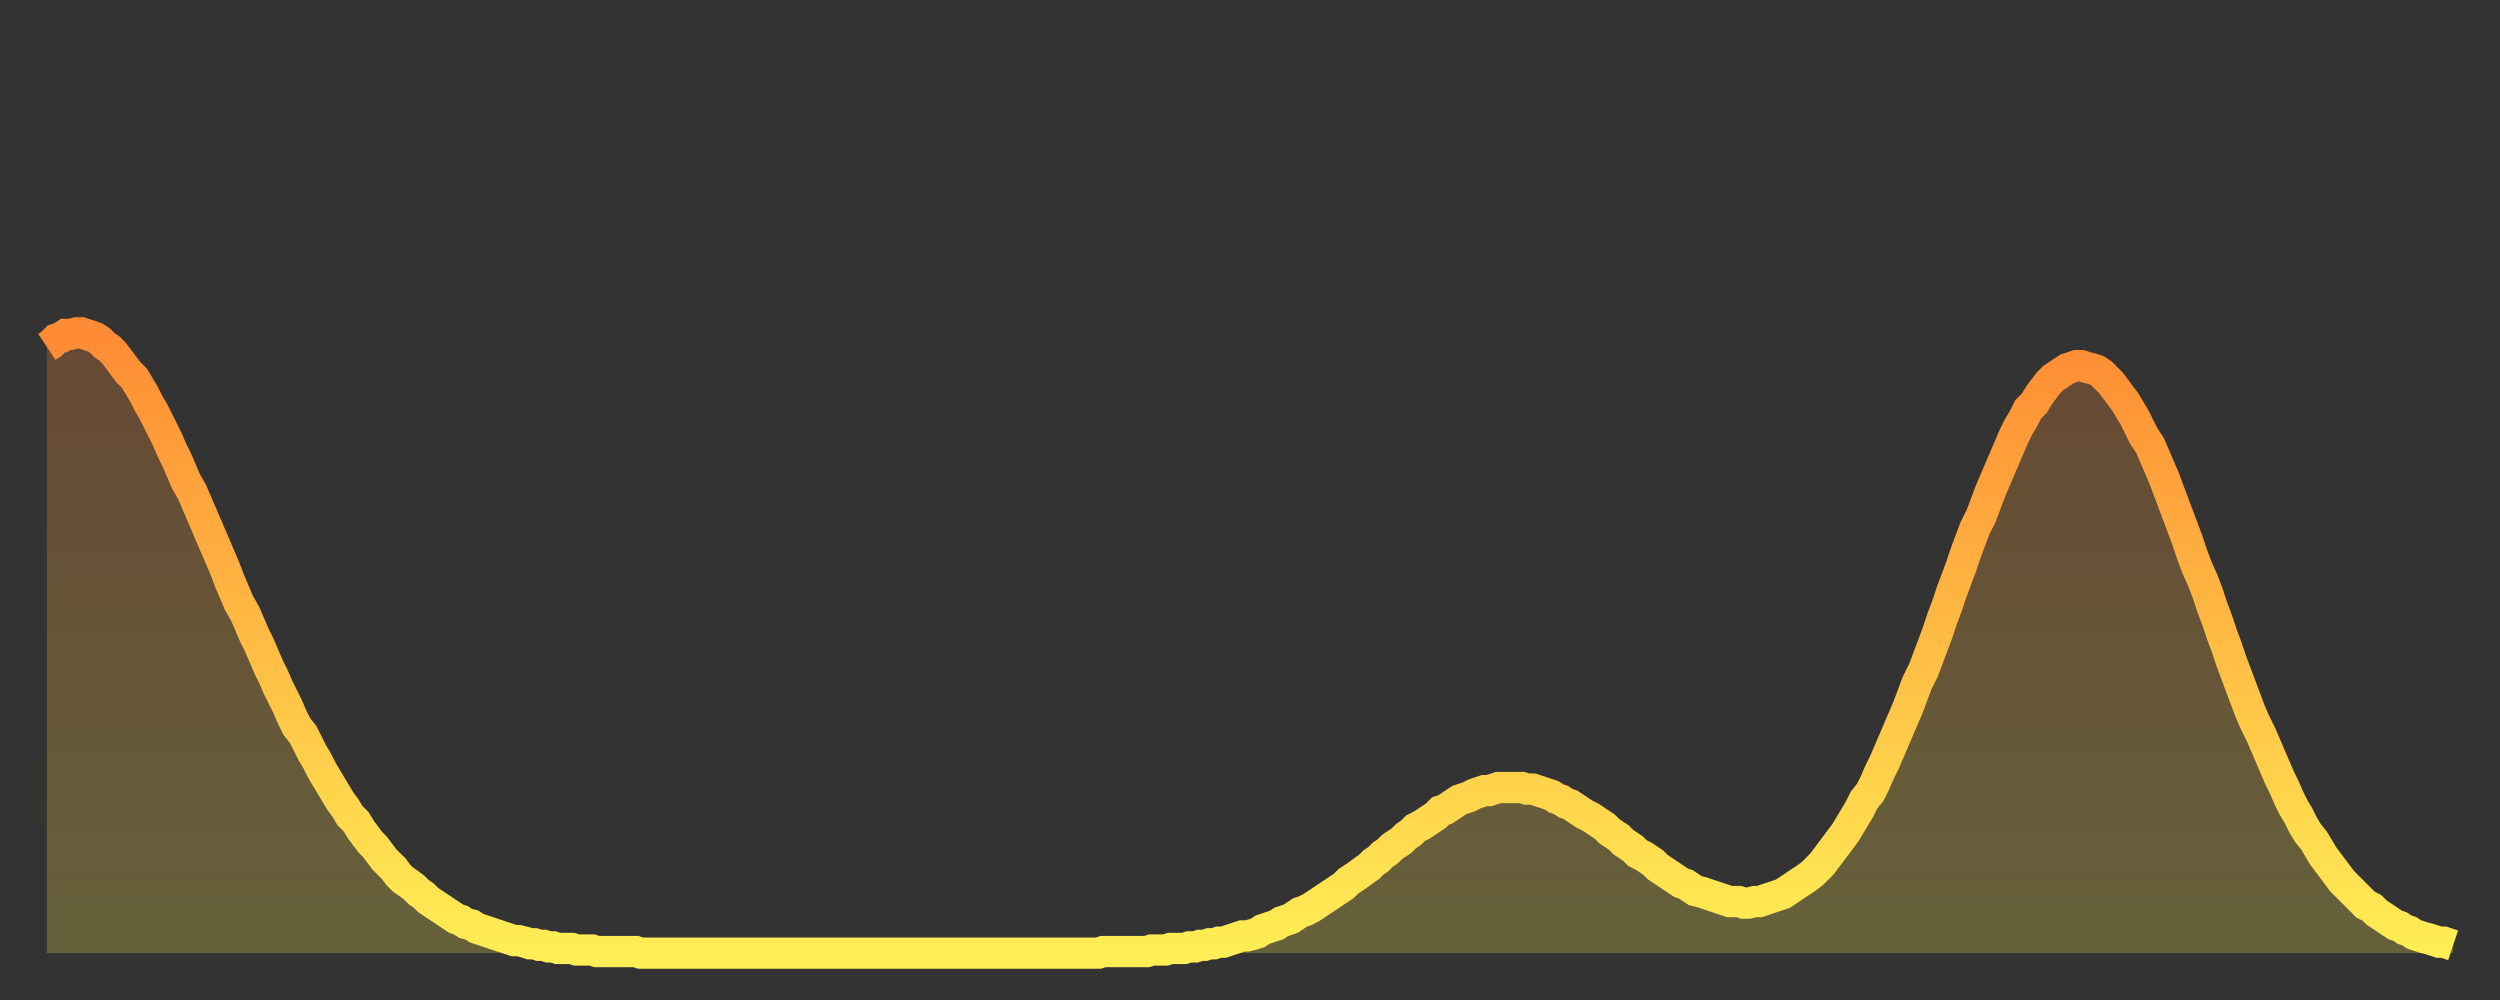
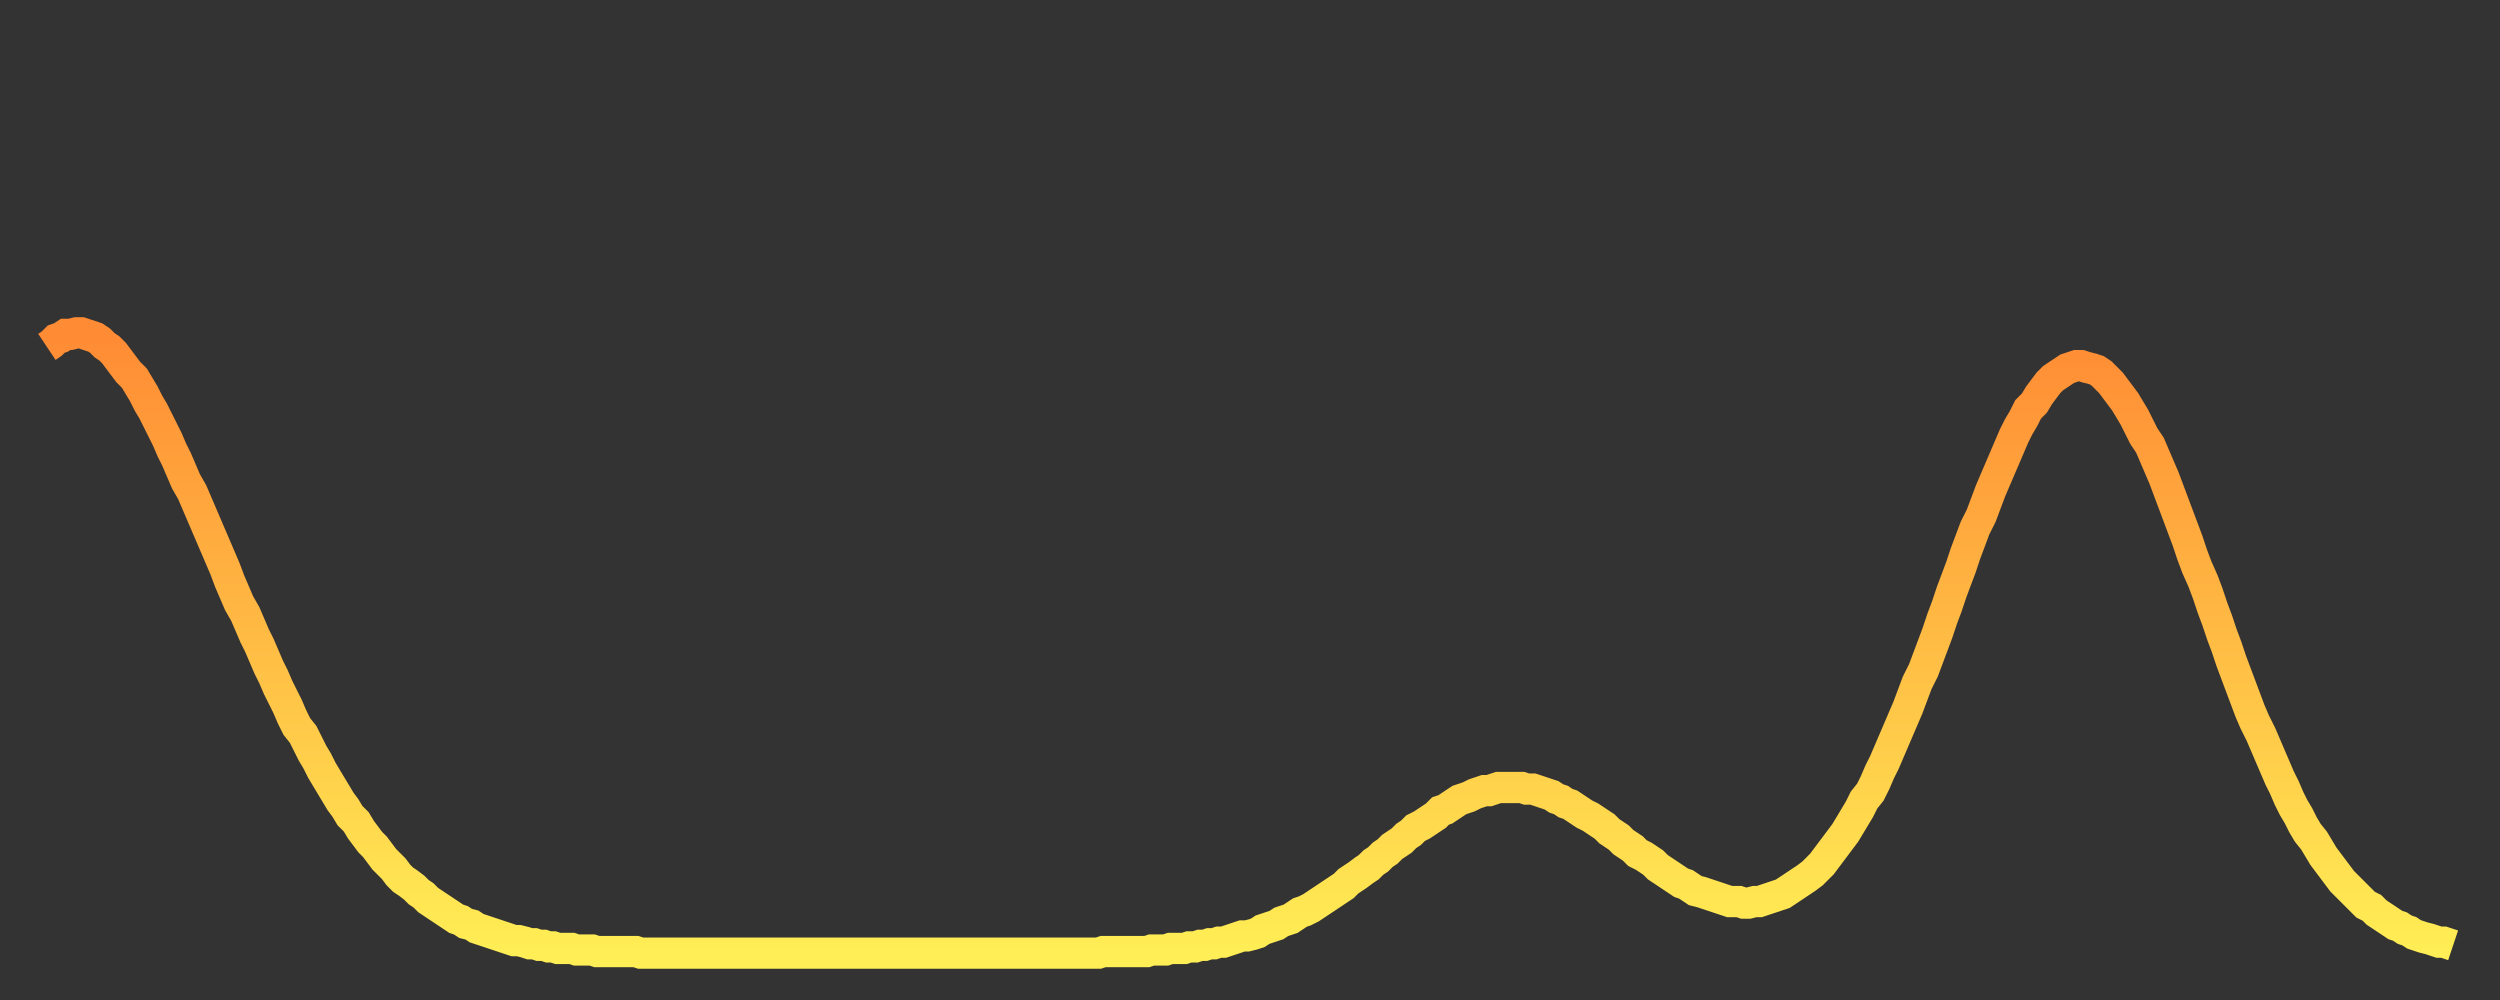
<svg xmlns="http://www.w3.org/2000/svg" baseProfile="full" height="64" version="1.1" width="160">
  <rect width="100%" height="100%" fill="#333333" stroke="none" />
  <defs>
    <linearGradient id="id2088976" x1="0" x2="0" y1="0" y2="1">
      <stop offset="0%" stop-color="#ff8b34" />
      <stop offset="50%" stop-color="#ffbc44" />
      <stop offset="100%" stop-color="#ffee55" />
    </linearGradient>
  </defs>
  <g transform="translate(3,3)">
    <g>
      <path d="M 0.0 19.2 0.3 19.0 0.6 18.7 0.9 18.6 1.2 18.4 1.5 18.4 1.9 18.3 2.2 18.3 2.5 18.4 2.8 18.5 3.1 18.6 3.4 18.8 3.7 19.1 4.0 19.3 4.3 19.6 4.6 20.0 4.9 20.4 5.2 20.8 5.6 21.2 5.9 21.7 6.2 22.2 6.5 22.8 6.8 23.3 7.1 23.9 7.4 24.5 7.7 25.1 8.0 25.8 8.3 26.4 8.6 27.1 8.9 27.8 9.3 28.5 9.6 29.2 9.9 29.9 10.2 30.6 10.5 31.3 10.8 32.0 11.1 32.7 11.4 33.4 11.7 34.2 12.0 34.9 12.3 35.6 12.7 36.3 13.0 37.0 13.3 37.7 13.6 38.3 13.9 39.0 14.2 39.7 14.5 40.3 14.8 41.0 15.1 41.6 15.4 42.2 15.7 42.9 16.0 43.5 16.4 44.0 16.7 44.6 17.0 45.2 17.3 45.7 17.6 46.3 17.9 46.8 18.2 47.3 18.5 47.8 18.8 48.3 19.1 48.7 19.4 49.2 19.8 49.6 20.1 50.1 20.4 50.5 20.7 50.9 21.0 51.2 21.3 51.6 21.6 52.0 21.9 52.3 22.2 52.6 22.5 53.0 22.8 53.3 23.1 53.5 23.5 53.8 23.8 54.1 24.1 54.3 24.4 54.6 24.7 54.8 25.0 55.0 25.3 55.2 25.6 55.4 25.9 55.6 26.2 55.8 26.5 55.9 26.8 56.1 27.2 56.2 27.5 56.4 27.8 56.5 28.1 56.6 28.4 56.7 28.7 56.8 29.0 56.9 29.3 57.0 29.6 57.1 29.9 57.2 30.2 57.2 30.6 57.3 30.9 57.4 31.2 57.4 31.5 57.5 31.8 57.5 32.1 57.6 32.4 57.6 32.7 57.7 33.0 57.7 33.3 57.7 33.6 57.7 33.9 57.8 34.3 57.8 34.6 57.8 34.9 57.8 35.2 57.9 35.5 57.9 35.8 57.9 36.1 57.9 36.4 57.9 36.7 57.9 37.0 57.9 37.3 57.9 37.7 57.9 38.0 58.0 38.3 58.0 38.6 58.0 38.9 58.0 39.2 58.0 39.5 58.0 39.8 58.0 40.1 58.0 40.4 58.0 40.7 58.0 41.0 58.0 41.4 58.0 41.7 58.0 42.0 58.0 42.3 58.0 42.6 58.0 42.9 58.0 43.2 58.0 43.5 58.0 43.8 58.0 44.1 58.0 44.4 58.0 44.7 58.0 45.1 58.0 45.4 58.0 45.7 58.0 46.0 58.0 46.3 58.0 46.6 58.0 46.9 58.0 47.2 58.0 47.5 58.0 47.8 58.0 48.1 58.0 48.5 58.0 48.8 58.0 49.1 58.0 49.4 58.0 49.7 58.0 50.0 58.0 50.3 58.0 50.6 58.0 50.9 58.0 51.2 58.0 51.5 58.0 51.8 58.0 52.2 58.0 52.5 58.0 52.8 58.0 53.1 58.0 53.4 58.0 53.7 58.0 54.0 58.0 54.3 58.0 54.6 58.0 54.9 58.0 55.2 58.0 55.6 58.0 55.9 58.0 56.2 58.0 56.5 58.0 56.8 58.0 57.1 58.0 57.4 58.0 57.7 58.0 58.0 58.0 58.3 58.0 58.6 58.0 58.9 58.0 59.3 58.0 59.6 58.0 59.9 58.0 60.2 58.0 60.5 58.0 60.8 58.0 61.1 58.0 61.4 58.0 61.7 58.0 62.0 58.0 62.3 58.0 62.6 58.0 63.0 58.0 63.3 58.0 63.6 58.0 63.9 58.0 64.2 58.0 64.5 58.0 64.8 58.0 65.1 58.0 65.4 58.0 65.7 58.0 66.0 58.0 66.4 58.0 66.7 58.0 67.0 58.0 67.3 58.0 67.6 57.9 67.9 57.9 68.2 57.9 68.5 57.9 68.8 57.9 69.1 57.9 69.4 57.9 69.7 57.9 70.1 57.9 70.4 57.9 70.7 57.8 71.0 57.8 71.3 57.8 71.6 57.8 71.9 57.7 72.2 57.7 72.5 57.7 72.8 57.7 73.1 57.6 73.5 57.6 73.8 57.5 74.1 57.5 74.4 57.4 74.7 57.4 75.0 57.3 75.3 57.3 75.6 57.2 75.9 57.1 76.2 57.0 76.5 56.9 76.8 56.9 77.2 56.8 77.5 56.7 77.8 56.5 78.1 56.4 78.4 56.3 78.7 56.2 79.0 56.0 79.3 55.9 79.6 55.8 79.9 55.6 80.2 55.4 80.5 55.3 80.9 55.1 81.2 54.9 81.5 54.7 81.8 54.5 82.1 54.3 82.4 54.1 82.7 53.9 83.0 53.7 83.3 53.4 83.6 53.2 83.9 53.0 84.3 52.7 84.6 52.5 84.9 52.2 85.2 52.0 85.5 51.7 85.8 51.5 86.1 51.2 86.4 51.0 86.7 50.8 87.0 50.5 87.3 50.3 87.6 50.0 88.0 49.8 88.3 49.6 88.6 49.4 88.9 49.2 89.2 48.9 89.5 48.8 89.8 48.6 90.1 48.4 90.4 48.2 90.7 48.1 91.0 48.0 91.4 47.8 91.7 47.7 92.0 47.6 92.3 47.6 92.6 47.5 92.9 47.4 93.2 47.4 93.5 47.4 93.8 47.4 94.1 47.4 94.4 47.4 94.7 47.5 95.1 47.5 95.4 47.6 95.7 47.7 96.0 47.8 96.3 47.9 96.6 48.1 96.9 48.2 97.2 48.4 97.5 48.5 97.8 48.7 98.1 48.9 98.4 49.1 98.8 49.3 99.1 49.5 99.4 49.7 99.7 49.9 100.0 50.2 100.3 50.4 100.6 50.6 100.9 50.9 101.2 51.1 101.5 51.3 101.8 51.6 102.2 51.8 102.5 52.0 102.8 52.2 103.1 52.5 103.4 52.7 103.7 52.9 104.0 53.1 104.3 53.3 104.6 53.5 104.9 53.6 105.2 53.8 105.5 54.0 105.9 54.1 106.2 54.2 106.5 54.3 106.8 54.4 107.1 54.5 107.4 54.6 107.7 54.7 108.0 54.7 108.3 54.7 108.6 54.8 108.9 54.8 109.3 54.7 109.6 54.7 109.9 54.6 110.2 54.5 110.5 54.4 110.8 54.3 111.1 54.2 111.4 54.0 111.7 53.8 112.0 53.6 112.3 53.4 112.6 53.2 113.0 52.9 113.3 52.6 113.6 52.3 113.9 51.9 114.2 51.5 114.5 51.1 114.8 50.7 115.1 50.3 115.4 49.8 115.7 49.3 116.0 48.8 116.3 48.2 116.7 47.7 117.0 47.1 117.3 46.4 117.6 45.8 117.9 45.1 118.2 44.4 118.5 43.7 118.8 43.0 119.1 42.3 119.4 41.5 119.7 40.7 120.1 39.9 120.4 39.1 120.7 38.3 121.0 37.5 121.3 36.6 121.6 35.8 121.9 34.9 122.2 34.1 122.5 33.3 122.8 32.4 123.1 31.6 123.4 30.8 123.8 30.0 124.1 29.2 124.4 28.4 124.7 27.7 125.0 27.0 125.3 26.3 125.6 25.6 125.9 24.9 126.2 24.3 126.5 23.8 126.8 23.2 127.2 22.8 127.5 22.3 127.8 21.9 128.1 21.5 128.4 21.2 128.7 21.0 129.0 20.8 129.3 20.6 129.6 20.5 129.9 20.4 130.2 20.4 130.5 20.5 130.9 20.6 131.2 20.7 131.5 20.9 131.8 21.2 132.1 21.5 132.4 21.9 132.7 22.3 133.0 22.7 133.3 23.2 133.6 23.7 133.9 24.3 134.2 24.9 134.6 25.5 134.9 26.2 135.2 26.9 135.5 27.6 135.8 28.4 136.1 29.2 136.4 30.0 136.7 30.8 137.0 31.6 137.3 32.5 137.6 33.3 138.0 34.2 138.3 35.0 138.6 35.9 138.9 36.7 139.2 37.6 139.5 38.4 139.8 39.3 140.1 40.1 140.4 40.9 140.7 41.7 141.0 42.5 141.3 43.2 141.7 44.0 142.0 44.7 142.3 45.4 142.6 46.1 142.9 46.8 143.2 47.4 143.5 48.1 143.8 48.7 144.1 49.2 144.4 49.8 144.7 50.3 145.1 50.8 145.4 51.3 145.7 51.8 146.0 52.2 146.3 52.6 146.6 53.0 146.9 53.4 147.2 53.7 147.5 54.0 147.8 54.3 148.1 54.6 148.4 54.9 148.8 55.1 149.1 55.4 149.4 55.6 149.7 55.8 150.0 56.0 150.3 56.2 150.6 56.3 150.9 56.5 151.2 56.6 151.5 56.8 151.8 56.9 152.1 57.0 152.5 57.1 152.8 57.2 153.1 57.3 153.4 57.3 153.7 57.4 154.0 57.5" fill="none" id="graph-curve" opacity="1" stroke="url(#id2088976)" stroke-width="2" />
-       <path d="M 0 58 L 0.0 19.2 0.3 19.0 0.6 18.7 0.9 18.6 1.2 18.4 1.5 18.4 1.9 18.3 2.2 18.3 2.5 18.4 2.8 18.5 3.1 18.6 3.4 18.8 3.7 19.1 4.0 19.3 4.3 19.6 4.6 20.0 4.9 20.4 5.2 20.8 5.6 21.2 5.9 21.7 6.2 22.2 6.5 22.8 6.8 23.3 7.1 23.9 7.4 24.5 7.7 25.1 8.0 25.8 8.3 26.4 8.6 27.1 8.9 27.8 9.3 28.5 9.6 29.2 9.9 29.9 10.2 30.6 10.5 31.3 10.8 32.0 11.1 32.7 11.4 33.4 11.7 34.2 12.0 34.9 12.3 35.6 12.7 36.3 13.0 37.0 13.3 37.7 13.6 38.3 13.9 39.0 14.2 39.7 14.5 40.3 14.8 41.0 15.1 41.6 15.4 42.2 15.7 42.9 16.0 43.5 16.4 44.0 16.7 44.6 17.0 45.2 17.3 45.7 17.6 46.3 17.9 46.8 18.2 47.3 18.5 47.8 18.8 48.3 19.1 48.7 19.4 49.2 19.8 49.6 20.1 50.1 20.4 50.5 20.7 50.9 21.0 51.2 21.3 51.6 21.6 52.0 21.9 52.3 22.2 52.6 22.5 53.0 22.8 53.3 23.1 53.5 23.5 53.8 23.8 54.1 24.1 54.3 24.4 54.6 24.7 54.8 25.0 55.0 25.3 55.2 25.6 55.4 25.9 55.6 26.2 55.8 26.5 55.9 26.8 56.1 27.2 56.2 27.5 56.4 27.8 56.5 28.1 56.6 28.4 56.7 28.7 56.8 29.0 56.9 29.3 57.0 29.6 57.1 29.9 57.2 30.2 57.2 30.6 57.3 30.9 57.4 31.2 57.4 31.5 57.5 31.8 57.5 32.1 57.6 32.4 57.6 32.7 57.7 33.0 57.7 33.3 57.7 33.6 57.7 33.9 57.8 34.3 57.8 34.6 57.8 34.9 57.8 35.2 57.9 35.5 57.9 35.8 57.9 36.1 57.9 36.4 57.9 36.7 57.9 37.0 57.9 37.3 57.9 37.7 57.9 38.0 58.0 38.3 58.0 38.6 58.0 38.9 58.0 39.2 58.0 39.5 58.0 39.8 58.0 40.1 58.0 40.4 58.0 40.7 58.0 41.0 58.0 41.4 58.0 41.7 58.0 42.0 58.0 42.3 58.0 42.6 58.0 42.9 58.0 43.2 58.0 43.5 58.0 43.8 58.0 44.1 58.0 44.4 58.0 44.7 58.0 45.1 58.0 45.4 58.0 45.7 58.0 46.0 58.0 46.3 58.0 46.6 58.0 46.9 58.0 47.2 58.0 47.5 58.0 47.8 58.0 48.1 58.0 48.5 58.0 48.8 58.0 49.1 58.0 49.4 58.0 49.7 58.0 50.0 58.0 50.3 58.0 50.6 58.0 50.9 58.0 51.2 58.0 51.5 58.0 51.8 58.0 52.2 58.0 52.5 58.0 52.8 58.0 53.1 58.0 53.4 58.0 53.7 58.0 54.0 58.0 54.3 58.0 54.6 58.0 54.9 58.0 55.2 58.0 55.6 58.0 55.9 58.0 56.2 58.0 56.5 58.0 56.8 58.0 57.1 58.0 57.4 58.0 57.7 58.0 58.0 58.0 58.3 58.0 58.6 58.0 58.9 58.0 59.3 58.0 59.6 58.0 59.9 58.0 60.2 58.0 60.5 58.0 60.8 58.0 61.1 58.0 61.4 58.0 61.7 58.0 62.0 58.0 62.3 58.0 62.6 58.0 63.0 58.0 63.3 58.0 63.6 58.0 63.9 58.0 64.2 58.0 64.5 58.0 64.8 58.0 65.1 58.0 65.4 58.0 65.7 58.0 66.0 58.0 66.4 58.0 66.7 58.0 67.0 58.0 67.3 58.0 67.6 57.9 67.9 57.9 68.2 57.9 68.5 57.9 68.8 57.9 69.1 57.9 69.4 57.9 69.7 57.9 70.1 57.9 70.4 57.9 70.7 57.8 71.0 57.8 71.3 57.8 71.6 57.8 71.9 57.7 72.2 57.7 72.5 57.7 72.8 57.7 73.1 57.6 73.5 57.6 73.8 57.5 74.1 57.5 74.4 57.4 74.7 57.4 75.0 57.3 75.3 57.3 75.6 57.2 75.9 57.1 76.2 57.0 76.5 56.9 76.8 56.9 77.2 56.8 77.5 56.7 77.8 56.5 78.1 56.4 78.4 56.3 78.7 56.2 79.0 56.0 79.3 55.9 79.6 55.8 79.9 55.6 80.2 55.4 80.5 55.3 80.9 55.1 81.2 54.9 81.5 54.7 81.8 54.5 82.1 54.3 82.4 54.1 82.7 53.9 83.0 53.7 83.3 53.4 83.6 53.2 83.9 53.0 84.3 52.7 84.6 52.5 84.9 52.2 85.2 52.0 85.5 51.7 85.8 51.5 86.1 51.2 86.4 51.0 86.7 50.8 87.0 50.5 87.3 50.3 87.6 50.0 88.0 49.8 88.3 49.6 88.6 49.4 88.9 49.2 89.2 48.9 89.5 48.8 89.8 48.6 90.1 48.4 90.4 48.2 90.7 48.1 91.0 48.0 91.4 47.8 91.7 47.7 92.0 47.6 92.3 47.6 92.6 47.5 92.9 47.4 93.2 47.4 93.5 47.4 93.8 47.4 94.1 47.4 94.4 47.4 94.7 47.5 95.1 47.5 95.4 47.6 95.7 47.7 96.0 47.8 96.3 47.9 96.6 48.1 96.9 48.2 97.2 48.4 97.5 48.5 97.8 48.7 98.1 48.9 98.4 49.1 98.8 49.3 99.1 49.5 99.4 49.7 99.7 49.9 100.0 50.2 100.3 50.4 100.6 50.6 100.9 50.9 101.2 51.1 101.5 51.3 101.8 51.6 102.2 51.8 102.5 52.0 102.8 52.2 103.1 52.5 103.4 52.7 103.7 52.9 104.0 53.1 104.3 53.3 104.6 53.5 104.9 53.6 105.2 53.8 105.5 54.0 105.9 54.1 106.2 54.2 106.5 54.3 106.8 54.4 107.1 54.5 107.4 54.6 107.7 54.7 108.0 54.7 108.3 54.7 108.6 54.8 108.9 54.8 109.3 54.7 109.6 54.7 109.9 54.6 110.2 54.5 110.5 54.4 110.8 54.3 111.1 54.2 111.4 54.0 111.7 53.8 112.0 53.6 112.3 53.4 112.6 53.2 113.0 52.9 113.3 52.6 113.6 52.3 113.9 51.9 114.2 51.5 114.5 51.1 114.8 50.7 115.1 50.3 115.4 49.8 115.7 49.3 116.0 48.8 116.3 48.2 116.7 47.7 117.0 47.1 117.3 46.4 117.6 45.8 117.9 45.1 118.2 44.4 118.5 43.7 118.8 43.0 119.1 42.3 119.4 41.5 119.7 40.7 120.1 39.9 120.4 39.1 120.7 38.3 121.0 37.5 121.3 36.6 121.6 35.8 121.9 34.9 122.2 34.1 122.5 33.3 122.8 32.4 123.1 31.6 123.4 30.8 123.8 30.0 124.1 29.2 124.4 28.4 124.7 27.7 125.0 27.0 125.3 26.3 125.6 25.6 125.9 24.9 126.2 24.3 126.5 23.8 126.8 23.2 127.2 22.8 127.5 22.3 127.8 21.9 128.1 21.5 128.4 21.2 128.7 21.0 129.0 20.8 129.3 20.6 129.6 20.5 129.9 20.4 130.2 20.4 130.5 20.5 130.9 20.6 131.2 20.7 131.5 20.9 131.8 21.2 132.1 21.5 132.4 21.9 132.7 22.3 133.0 22.7 133.3 23.2 133.6 23.7 133.9 24.3 134.2 24.9 134.6 25.5 134.9 26.2 135.2 26.9 135.5 27.6 135.8 28.4 136.1 29.2 136.4 30.0 136.7 30.8 137.0 31.6 137.3 32.5 137.6 33.3 138.0 34.2 138.3 35.0 138.6 35.9 138.9 36.7 139.2 37.6 139.5 38.4 139.8 39.3 140.1 40.1 140.4 40.9 140.7 41.7 141.0 42.5 141.3 43.2 141.7 44.0 142.0 44.7 142.3 45.4 142.6 46.1 142.9 46.8 143.2 47.4 143.5 48.1 143.8 48.7 144.1 49.2 144.4 49.8 144.7 50.3 145.1 50.8 145.4 51.3 145.7 51.8 146.0 52.2 146.3 52.6 146.6 53.0 146.9 53.4 147.2 53.7 147.5 54.0 147.8 54.3 148.1 54.6 148.4 54.9 148.8 55.1 149.1 55.4 149.4 55.6 149.7 55.8 150.0 56.0 150.3 56.2 150.6 56.3 150.9 56.5 151.2 56.6 151.5 56.8 151.8 56.9 152.1 57.0 152.5 57.1 152.8 57.2 153.1 57.3 153.4 57.3 153.7 57.4 154.0 57.5 154 58" fill="url(#id2088976)" fill-opacity=".25" id="graph-shadow" />
    </g>
  </g>
</svg>